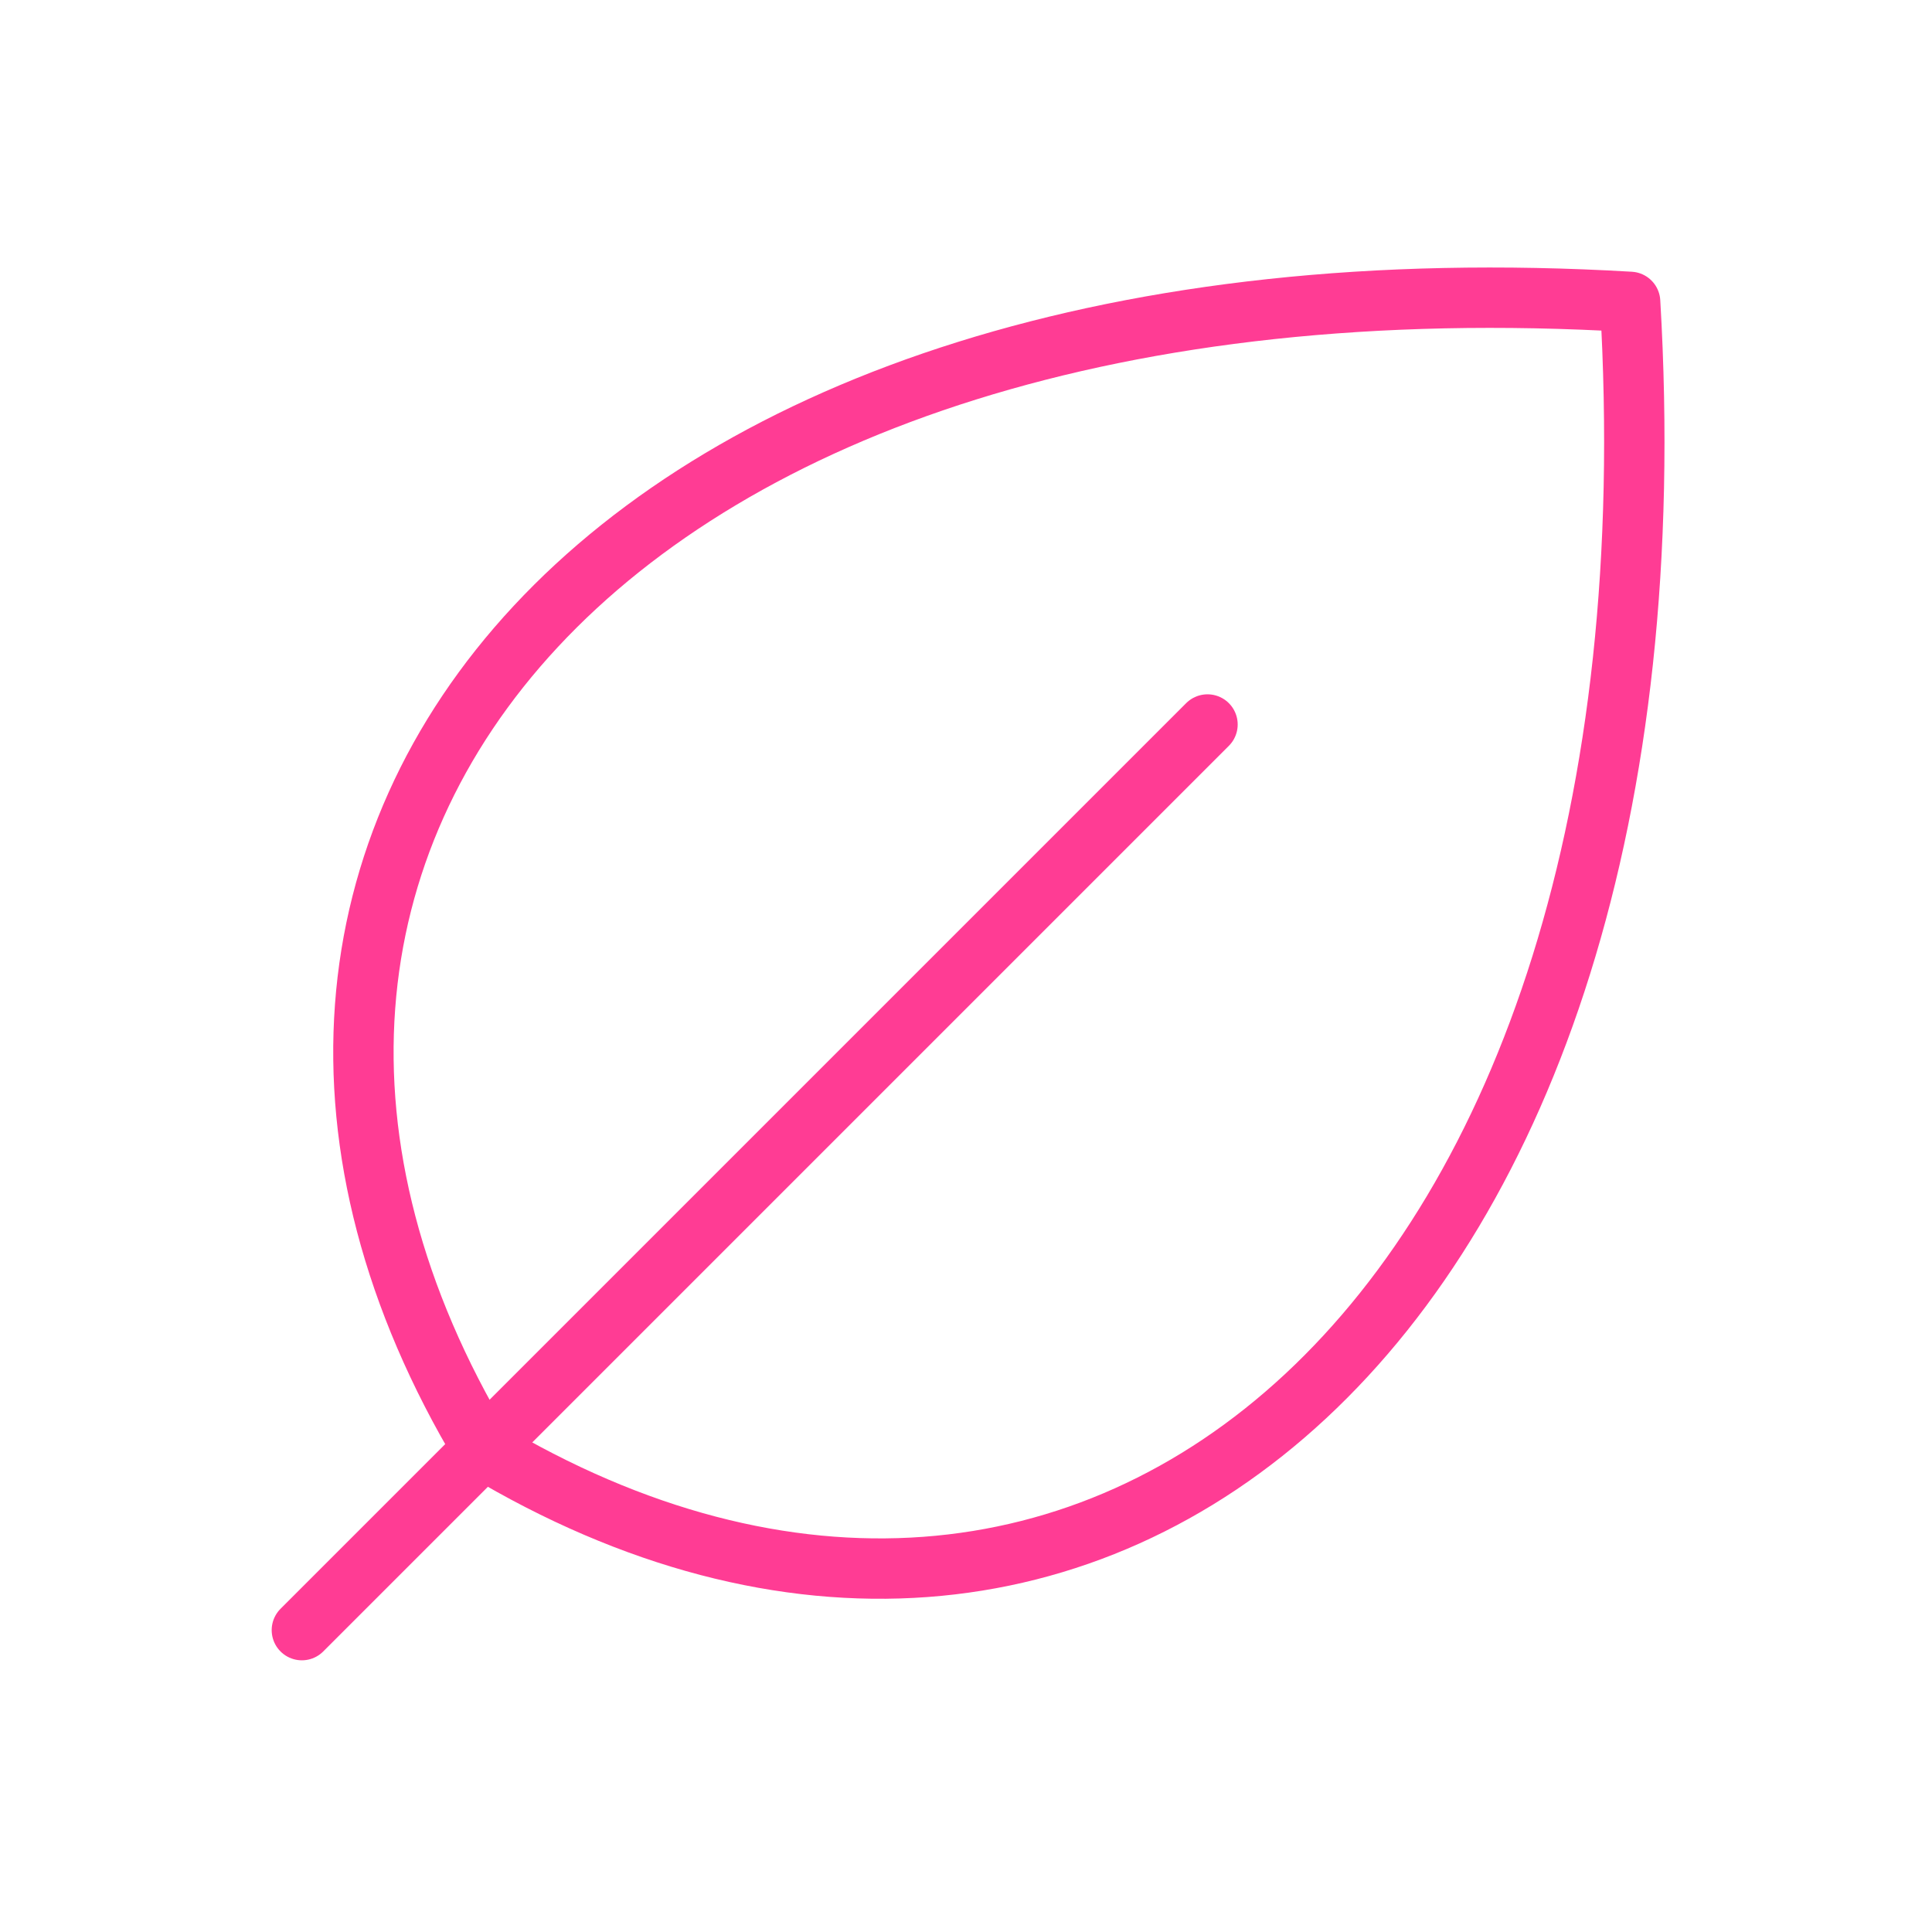
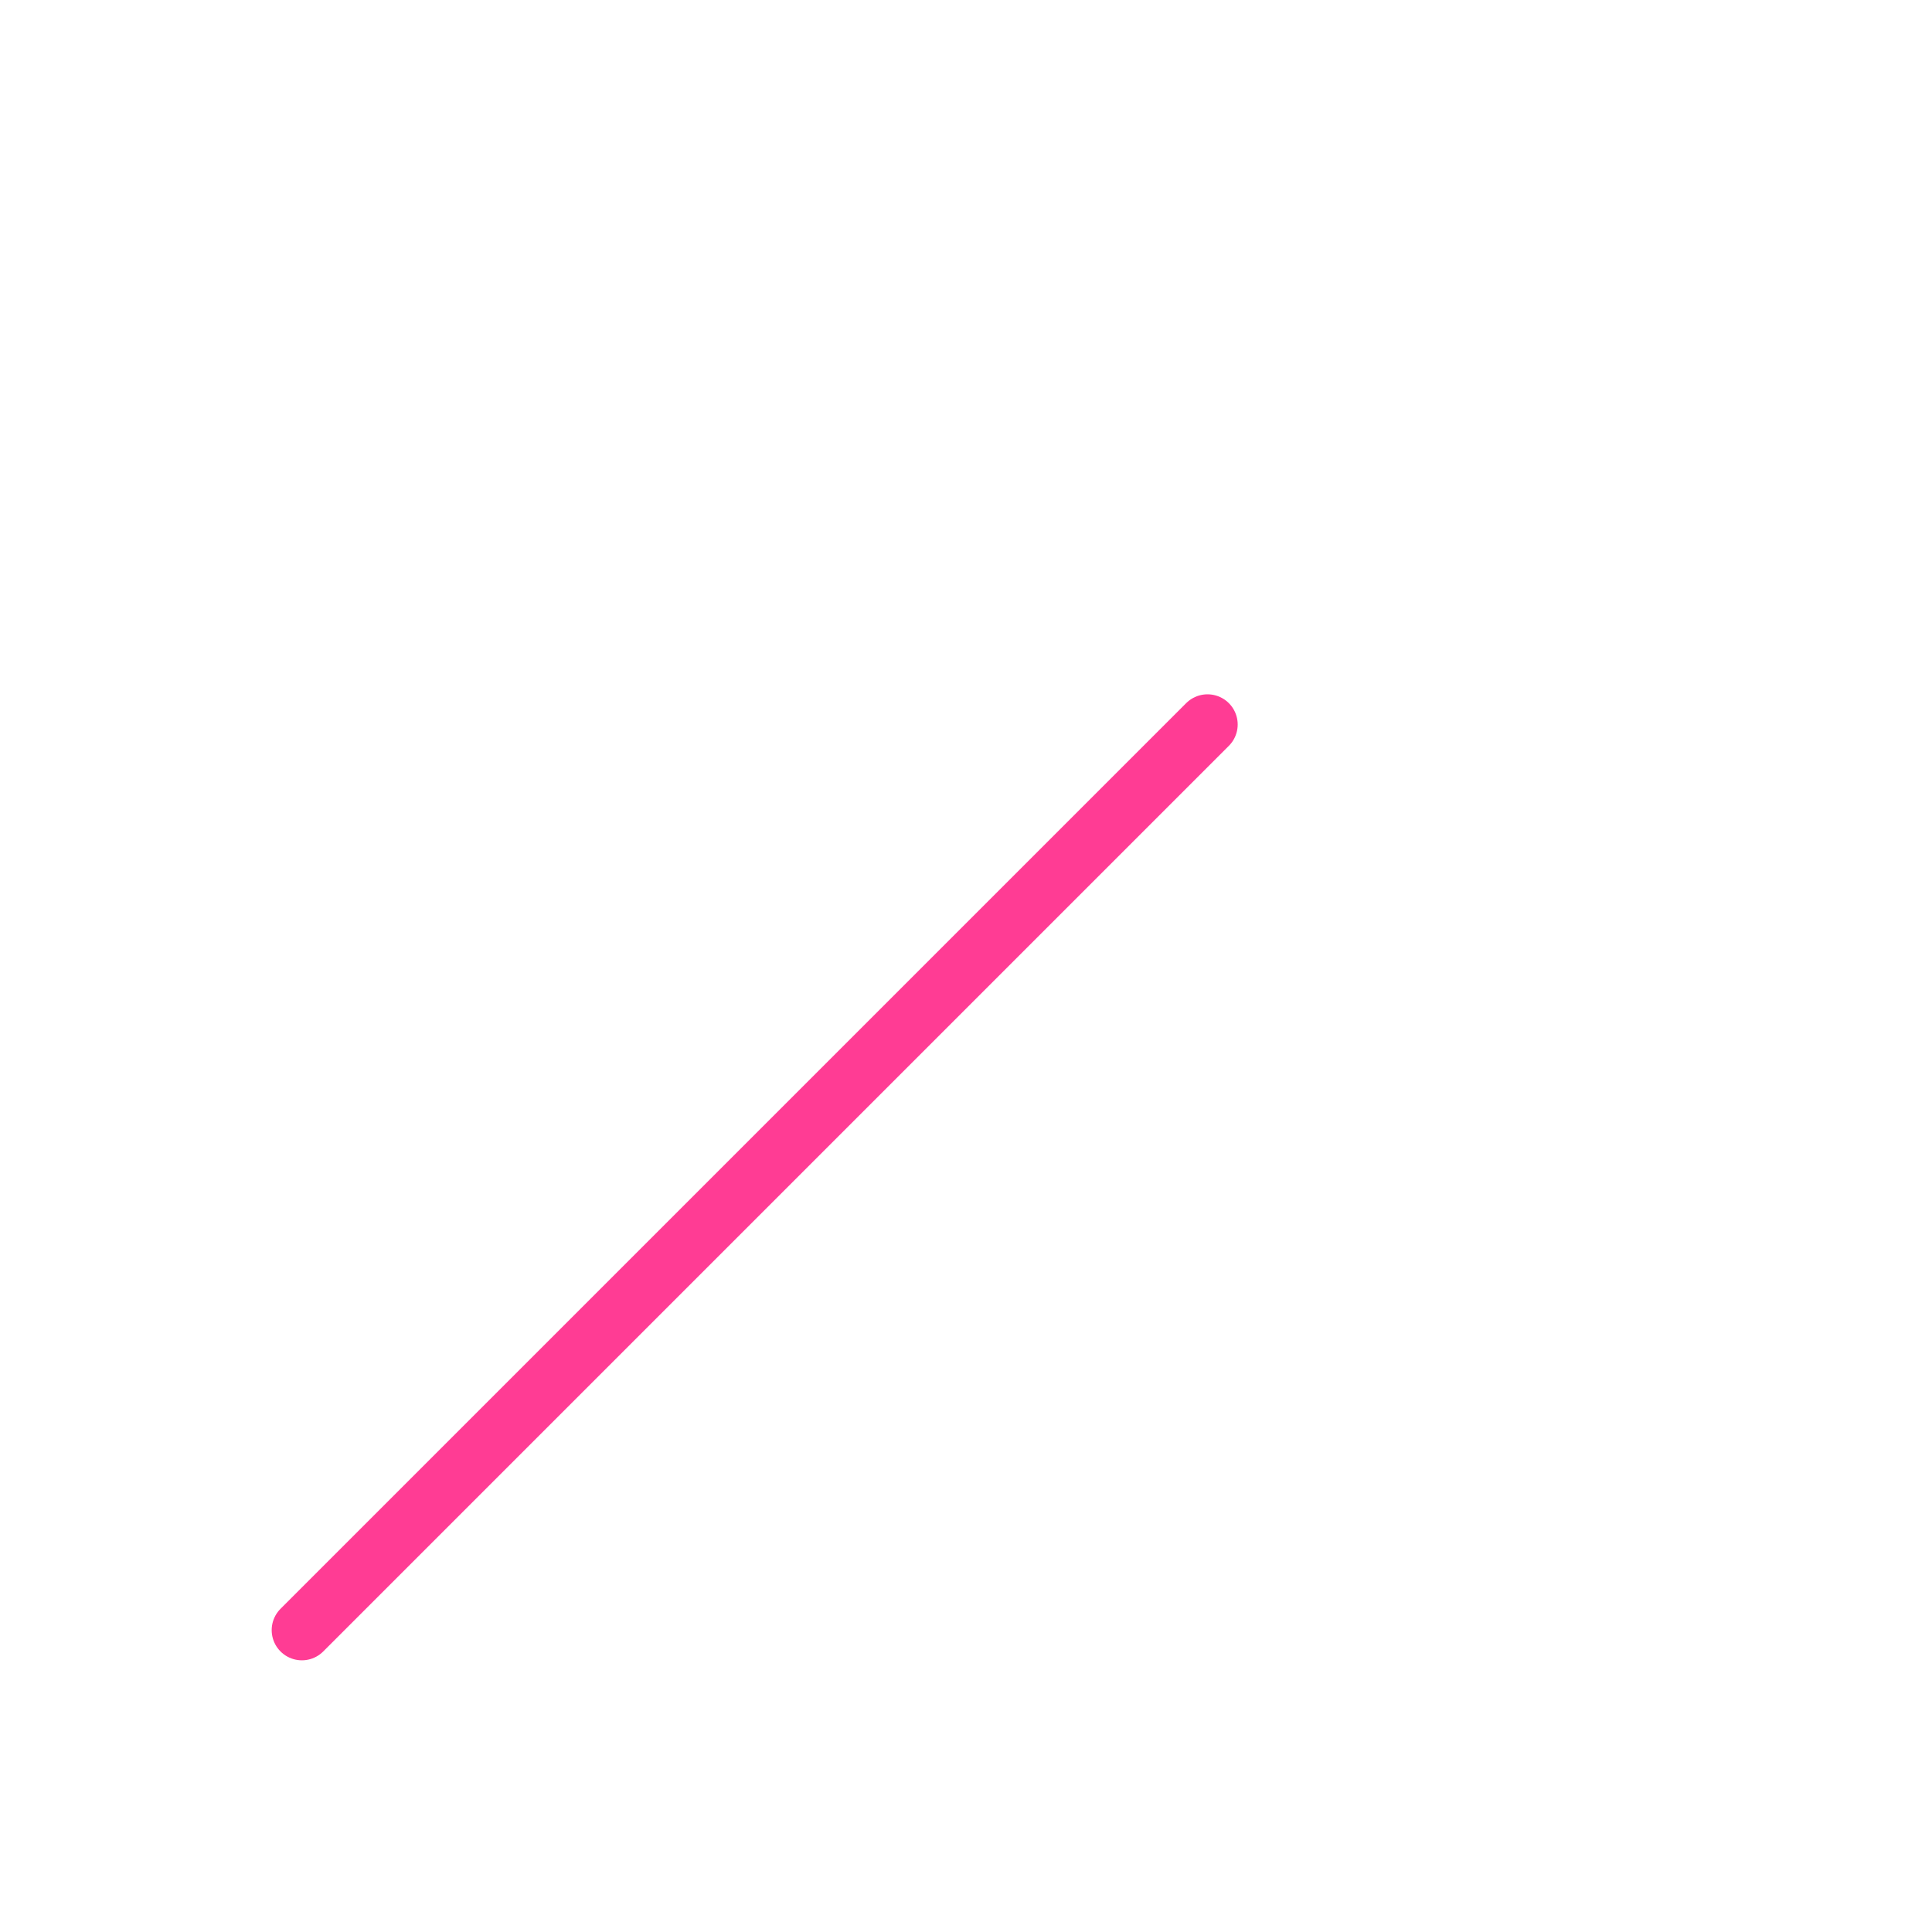
<svg xmlns="http://www.w3.org/2000/svg" viewBox="0 0 256 256">
  <rect fill="none" height="256" width="256" />
  <line fill="none" stroke="#ff3c94" stroke-linecap="round" stroke-linejoin="round" stroke-width="8px" x1="160" x2="40" y1="96" y2="216" original-stroke="#000000" />
-   <path d="M64,192C16,112,80,32,216,40,224,176,144,240,64,192Z" fill="none" stroke="#ff3c94" stroke-linecap="round" stroke-linejoin="round" stroke-width="8px" original-stroke="#000000" />
</svg>